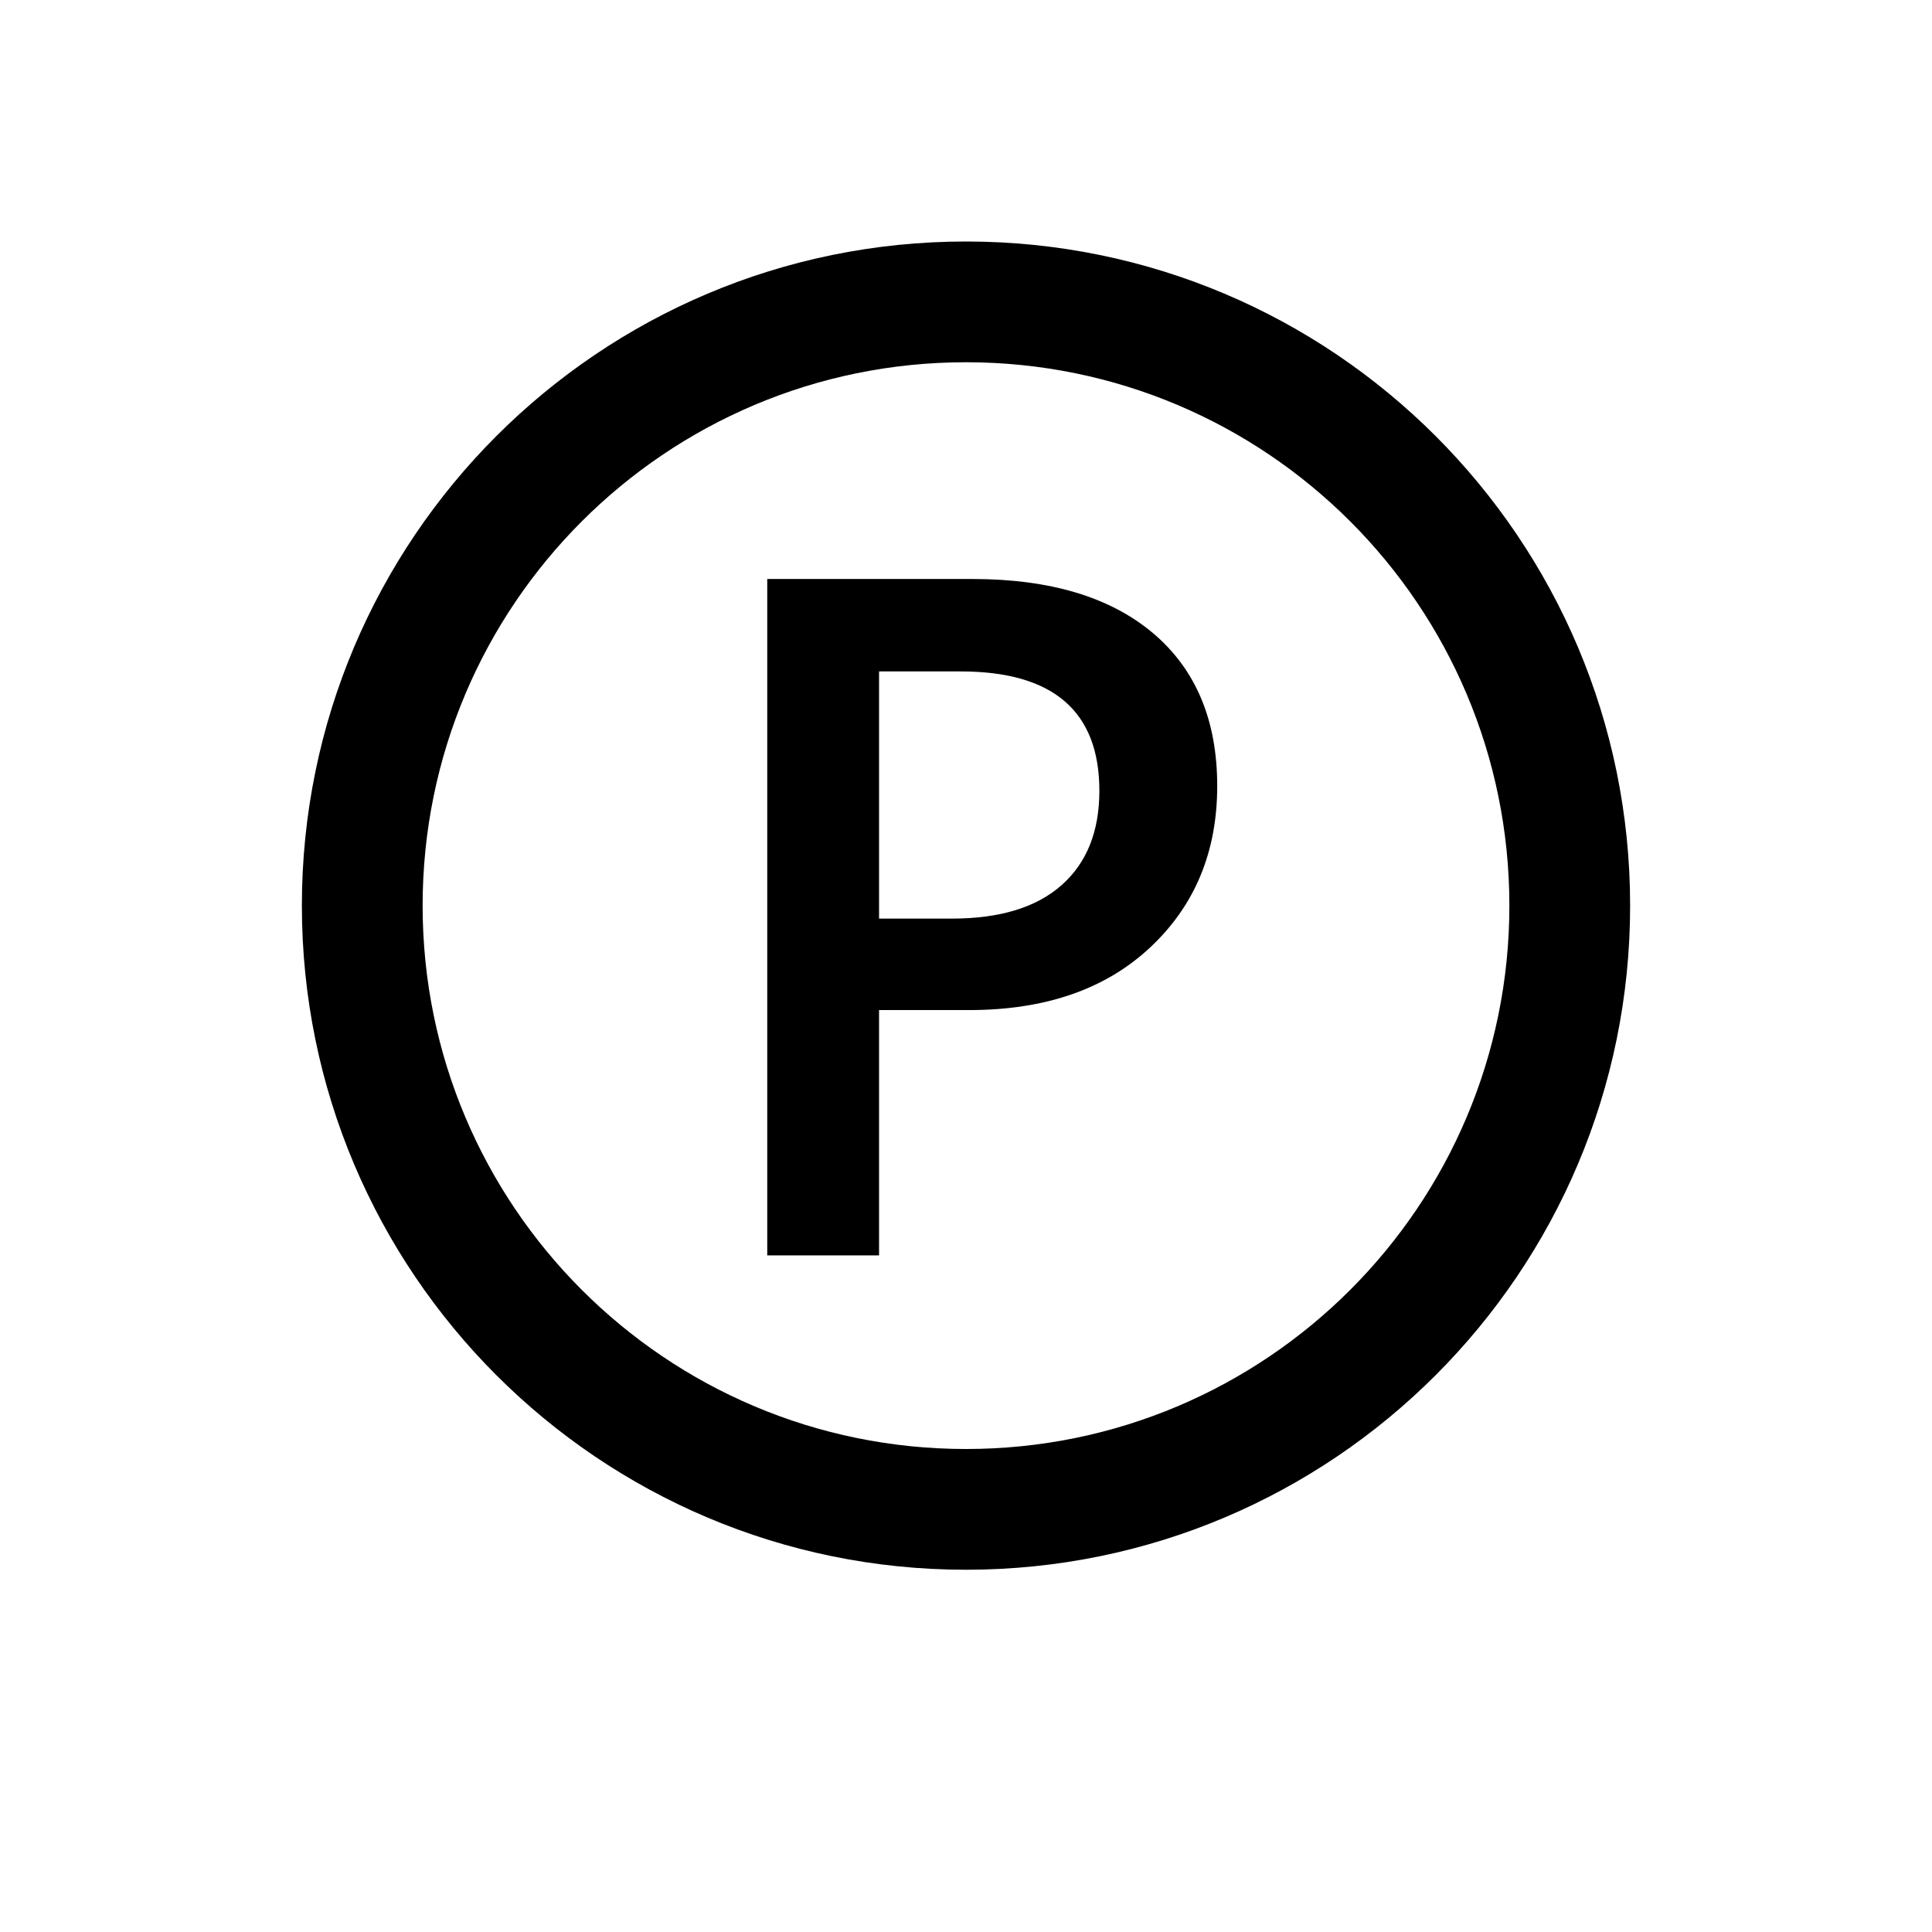
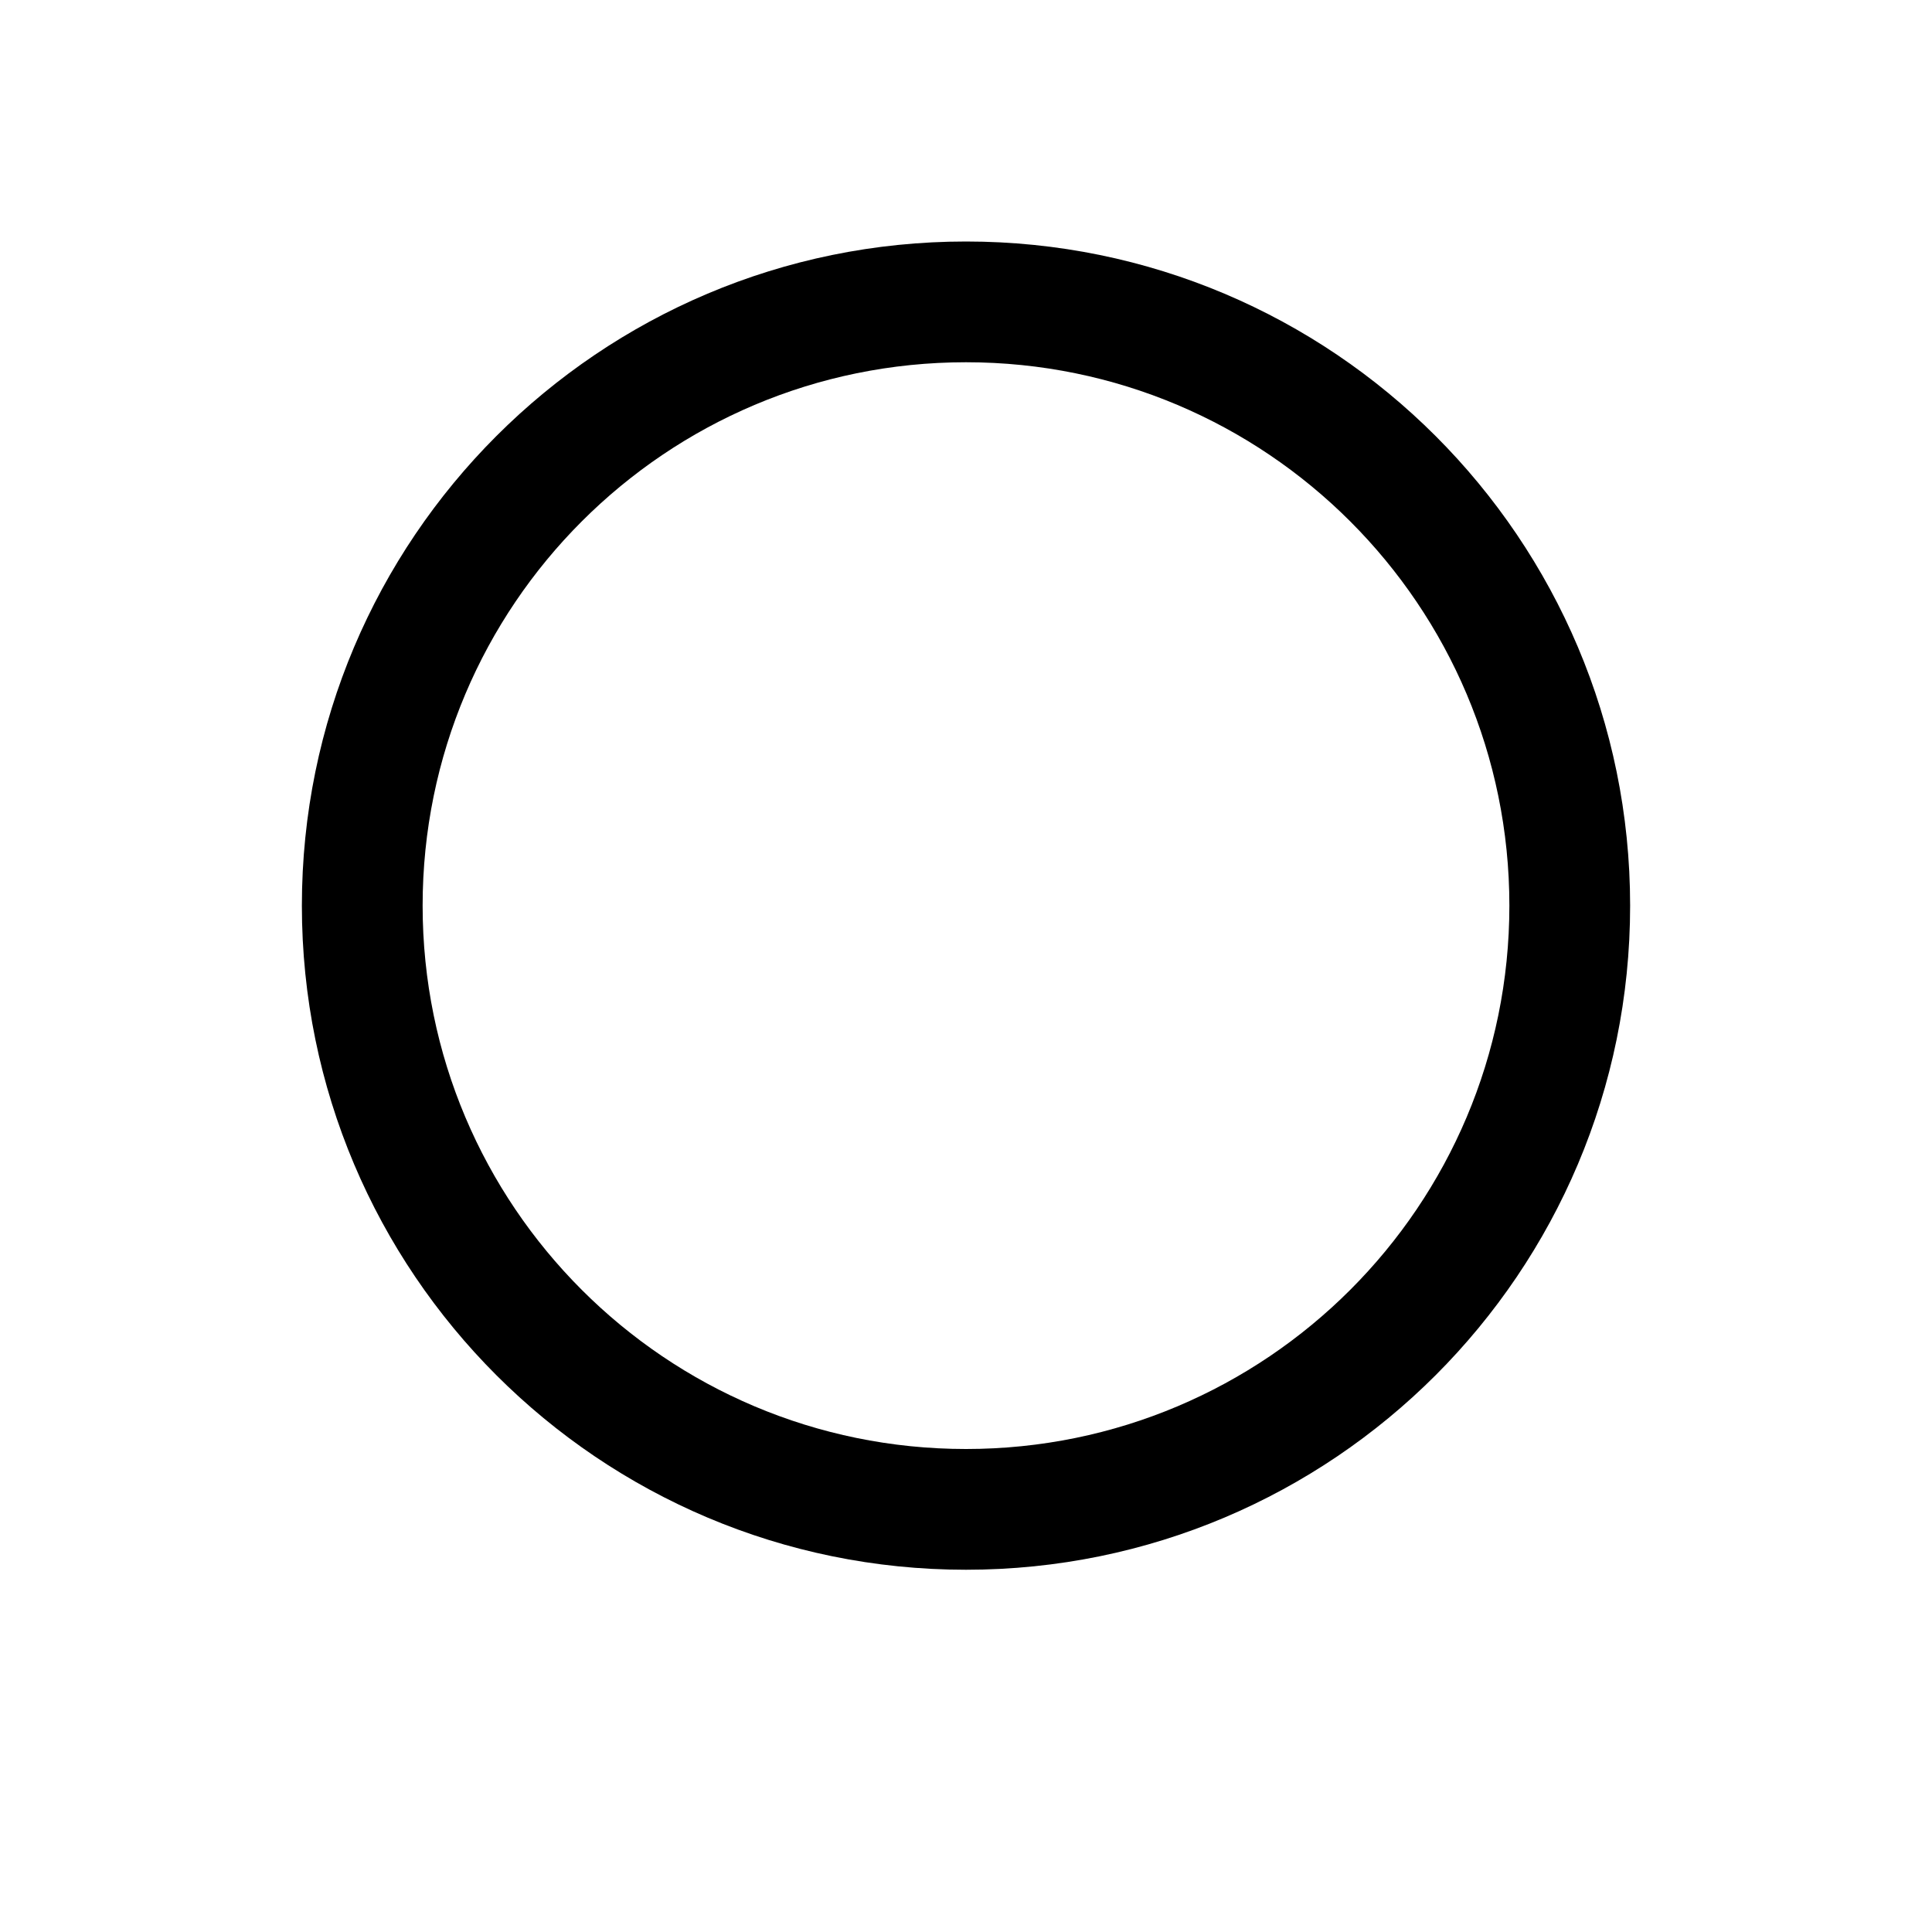
<svg xmlns="http://www.w3.org/2000/svg" version="1.1" id="Icons_OUTLINES" x="0px" y="0px" width="32px" height="32px" viewBox="0 0 32 32" enable-background="new 0 0 32 32" xml:space="preserve">
  <g>
    <path d="M16,26c6.075,0,11-4.925,11-11S22.075,4,16,4S5,8.925,5,15S9.925,26,16,26z M16,6c4.971,0,9,4.029,9,9s-4.029,9-9,9   s-9-4.029-9-9S11.029,6,16,6z" />
-     <path d="M14.56,16.73h1.492c1.261,0,2.261-0.346,3-1.039c0.739-0.692,1.109-1.583,1.109-2.672c0-1.088-0.354-1.932-1.062-2.531   C18.391,9.89,17.393,9.59,16.106,9.59h-3.398v11.203h1.852V16.73z M14.56,11.121h1.352c1.531,0,2.297,0.659,2.297,1.977   c0,0.672-0.208,1.193-0.625,1.562c-0.417,0.37-1.023,0.555-1.82,0.555H14.56V11.121z" />
  </g>
</svg>